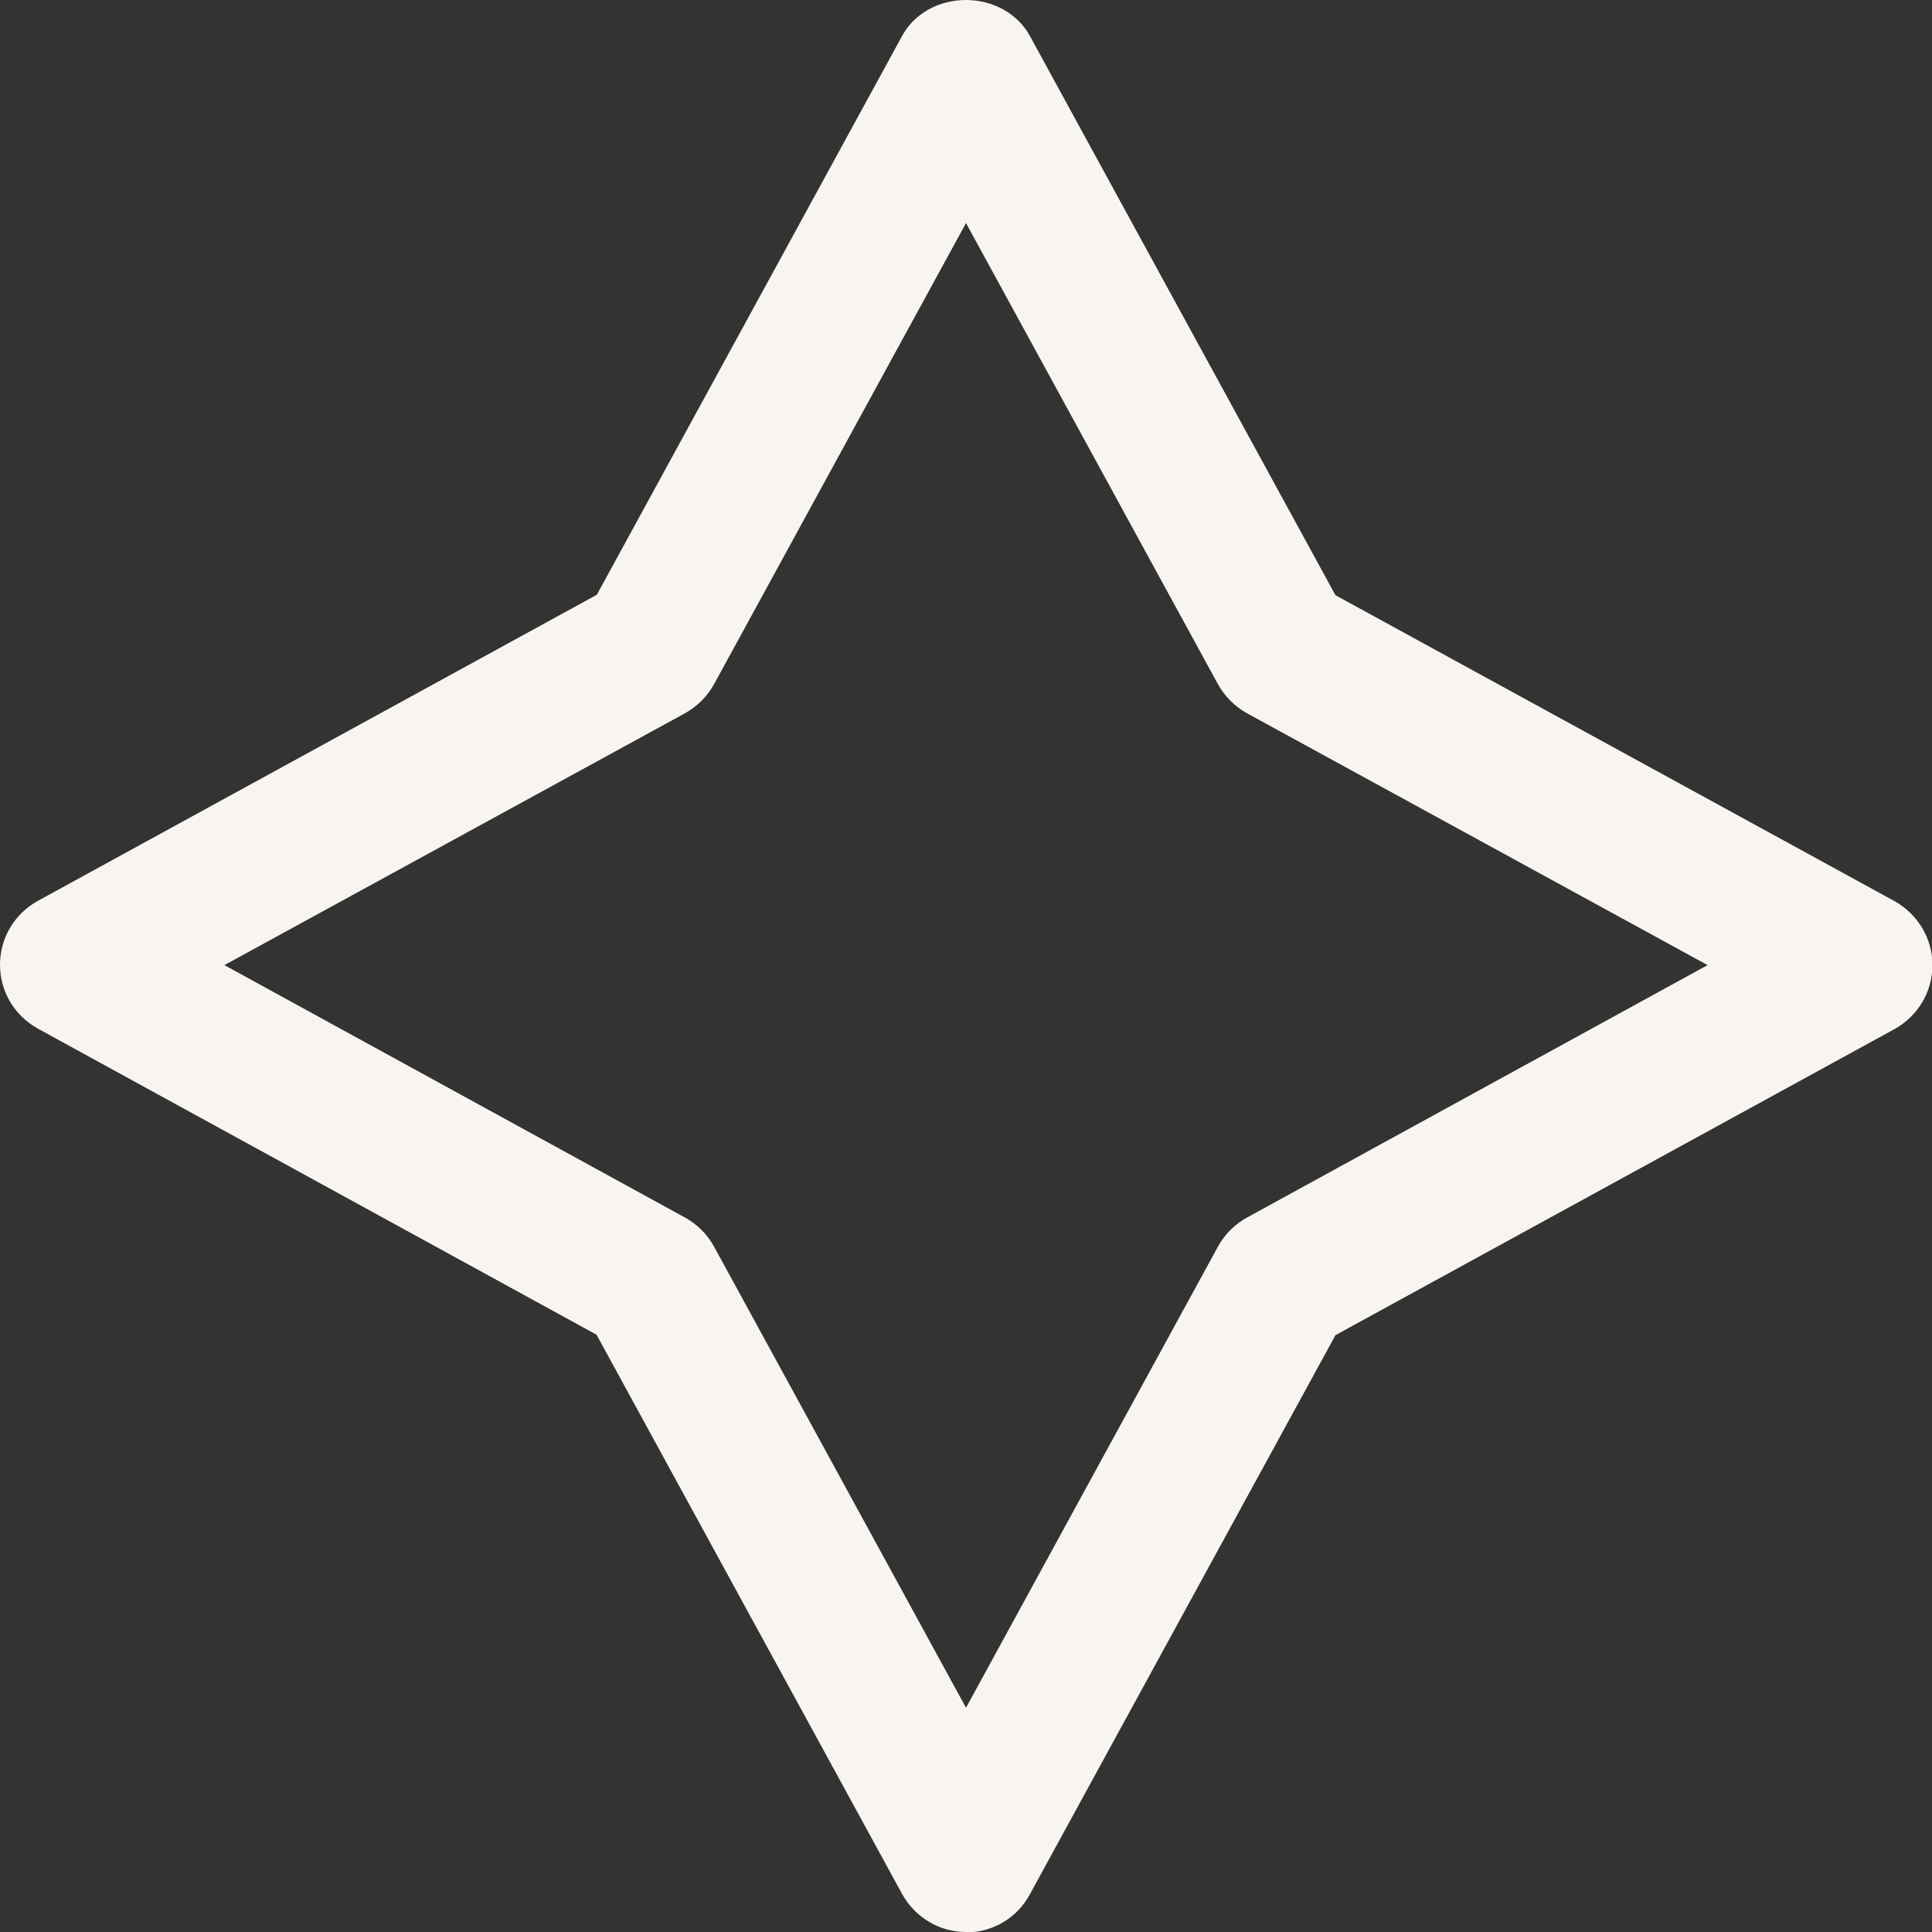
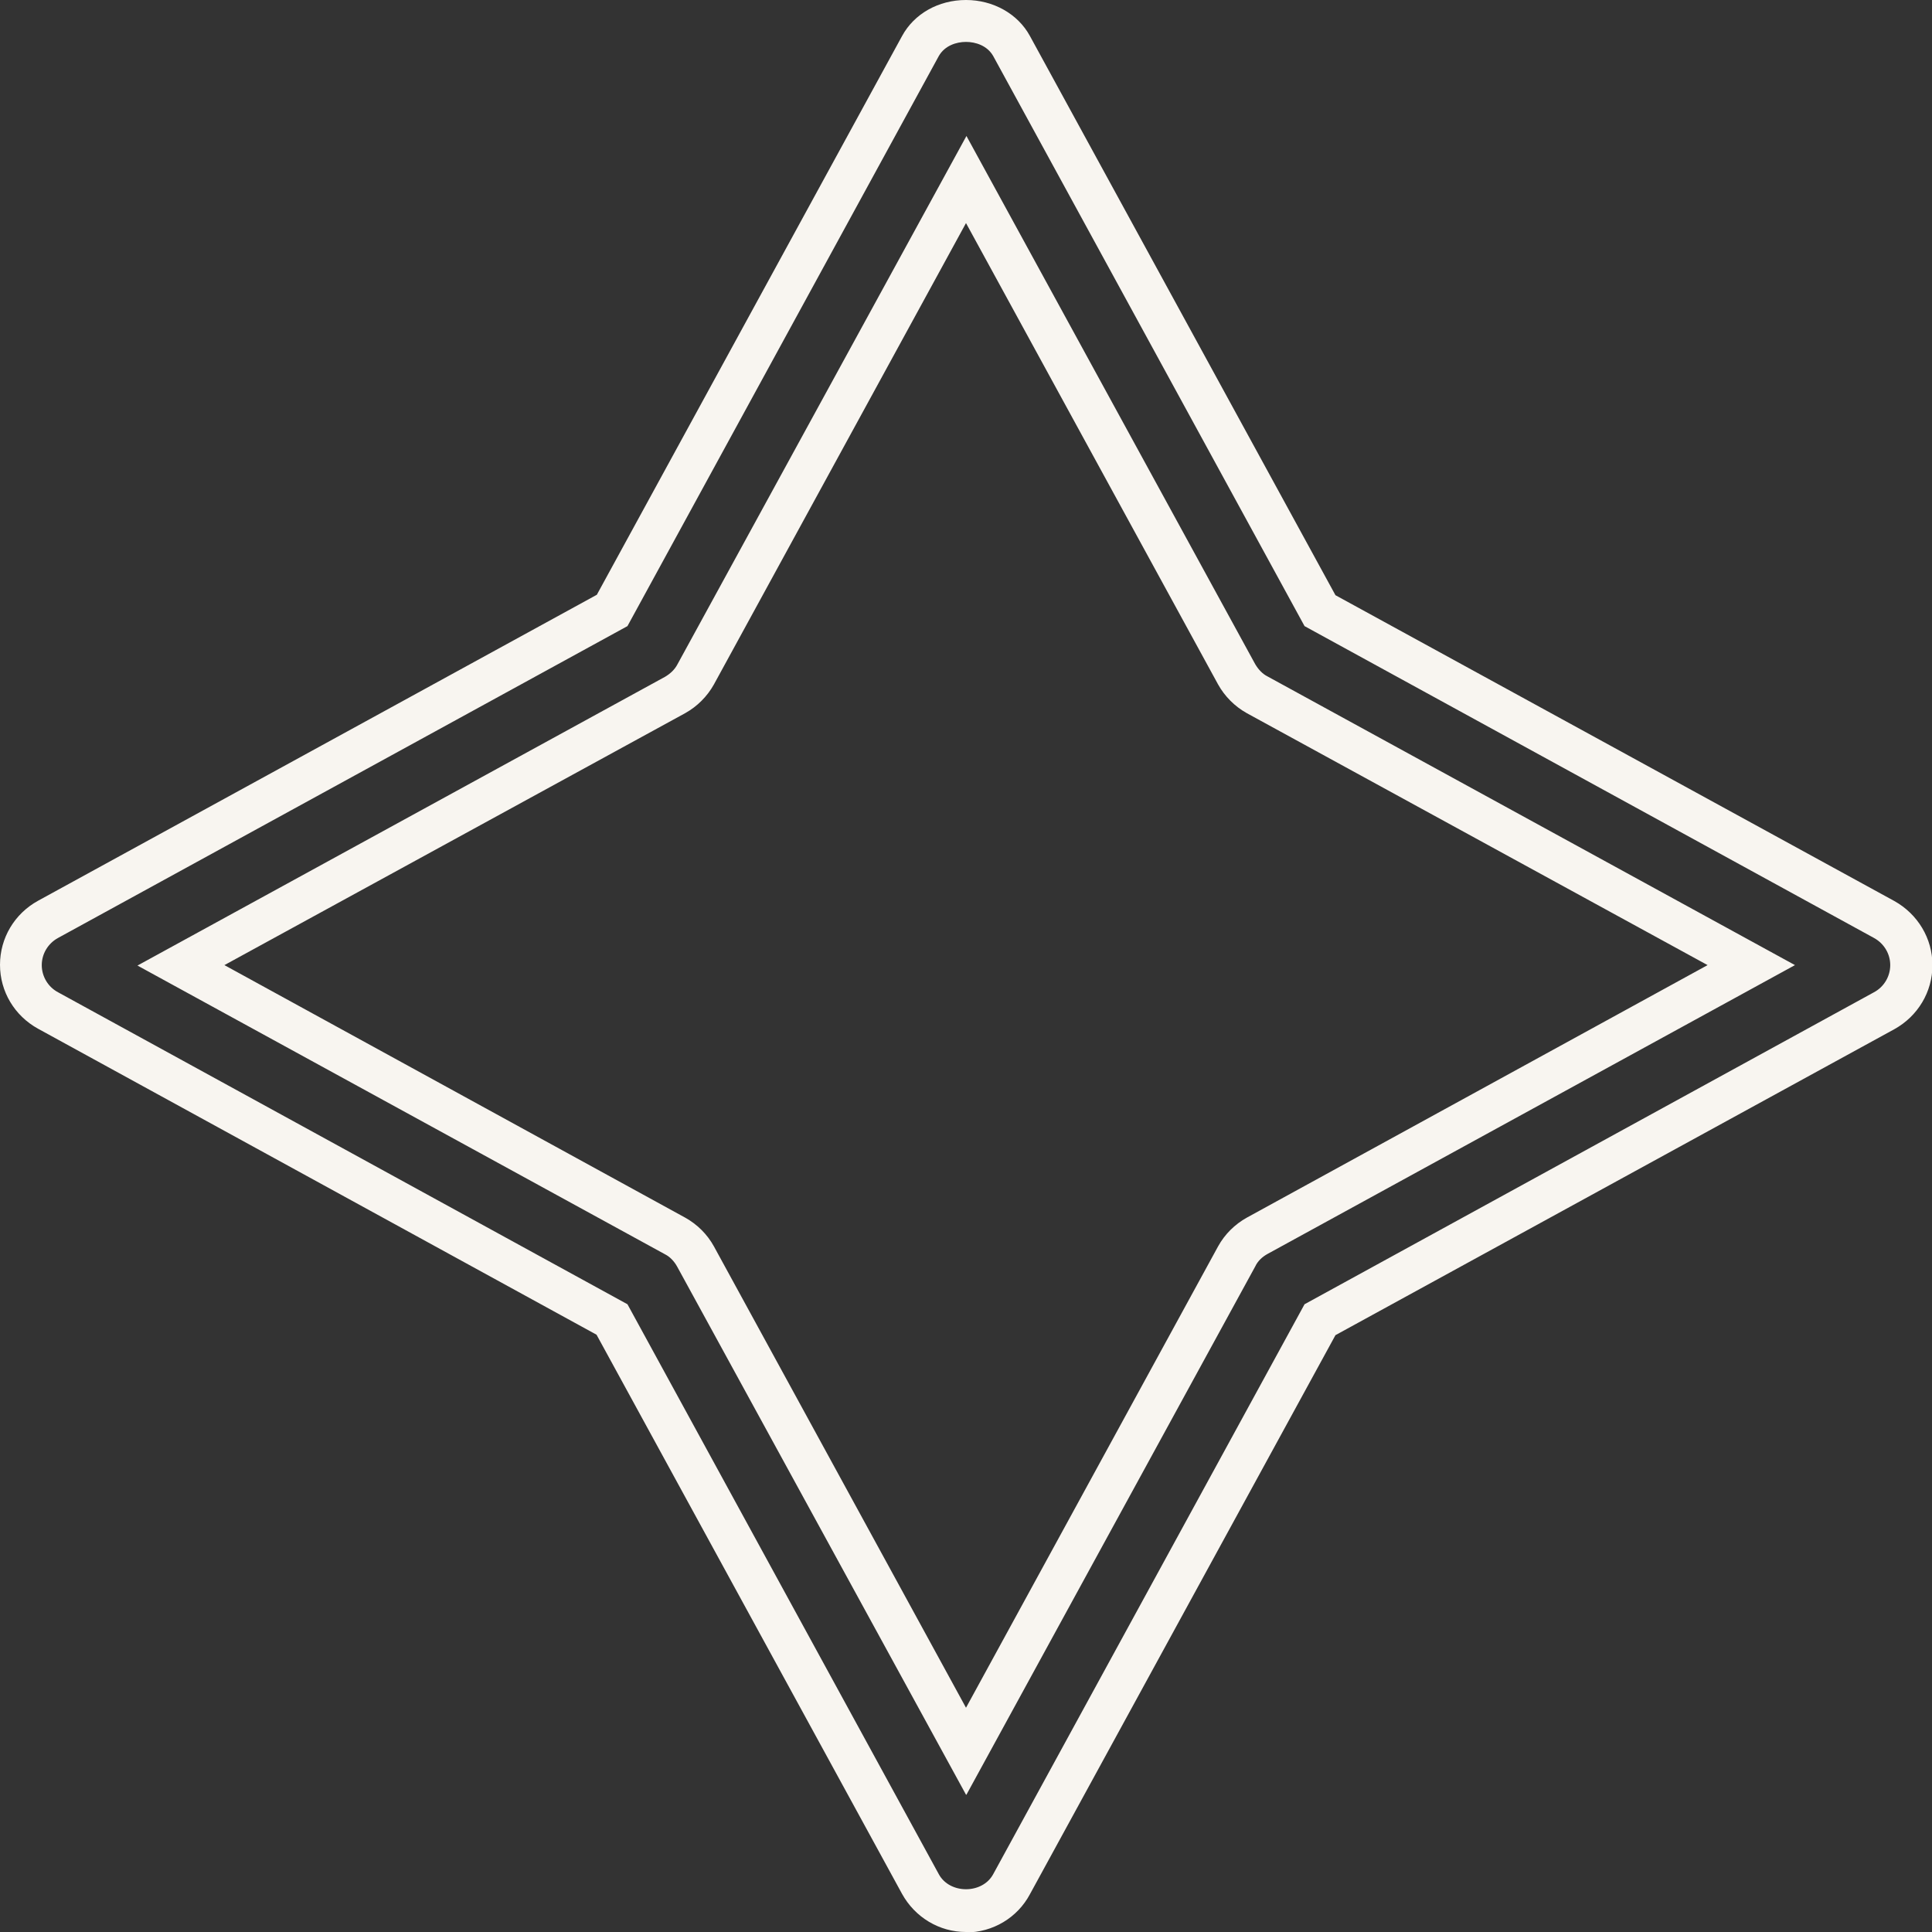
<svg xmlns="http://www.w3.org/2000/svg" width="13" height="13" viewBox="0 0 13 13" fill="none">
  <rect x="0" y="0" width="13" height="13" fill="#333333" stroke="none" />
  <g clip-path="url(#clip0_213_2916)">
-     <path d="M6.5 12.859C6.373 12.859 6.255 12.789 6.193 12.676L4.118 8.877L0.323 6.801C0.211 6.739 0.141 6.621 0.141 6.494C0.141 6.368 0.211 6.249 0.323 6.187L4.12 4.109L6.193 0.31C6.314 0.085 6.683 0.085 6.807 0.31L8.882 4.109L12.679 6.187C12.792 6.249 12.862 6.368 12.862 6.494C12.862 6.621 12.792 6.739 12.679 6.801L8.882 8.88L6.807 12.679C6.745 12.792 6.627 12.862 6.5 12.862V12.859ZM1.218 6.494L4.542 8.314C4.601 8.345 4.649 8.395 4.68 8.452L6.5 11.781L8.32 8.452C8.351 8.393 8.399 8.345 8.458 8.314L11.782 6.494L8.458 4.675C8.399 4.644 8.351 4.593 8.32 4.537L6.5 1.208L4.68 4.537C4.649 4.596 4.601 4.644 4.542 4.675L1.218 6.494Z" fill="#F8F5F0" />
    <path d="M6.5 13C6.32 13 6.157 12.901 6.07 12.744L4.014 8.981L0.256 6.922C0.098 6.835 0 6.672 0 6.492C0 6.311 0.098 6.148 0.256 6.061L4.016 4.002L6.07 0.242C6.151 0.093 6.314 0 6.5 0C6.683 0 6.849 0.093 6.93 0.242L8.986 4.005L12.747 6.063C12.904 6.151 13.003 6.314 13.003 6.494C13.003 6.675 12.904 6.838 12.747 6.925L8.986 8.984L6.93 12.746C6.846 12.904 6.68 13.003 6.5 13.003V13ZM6.5 0.282C6.435 0.282 6.357 0.307 6.317 0.377L4.222 4.213L0.391 6.311C0.323 6.348 0.281 6.418 0.281 6.494C0.281 6.57 0.323 6.641 0.391 6.677L4.222 8.776L6.317 12.611C6.39 12.746 6.61 12.746 6.683 12.611L8.778 8.776L12.609 6.677C12.677 6.641 12.719 6.57 12.719 6.494C12.719 6.418 12.677 6.348 12.609 6.311L8.778 4.213L6.683 0.377C6.643 0.307 6.565 0.282 6.5 0.282ZM6.5 12.076L4.556 8.522C4.537 8.488 4.509 8.457 4.475 8.44L0.925 6.497L4.475 4.554C4.509 4.534 4.54 4.506 4.559 4.469L6.503 0.915L8.446 4.469C8.466 4.503 8.494 4.534 8.528 4.551L12.078 6.494L8.528 8.438C8.494 8.457 8.463 8.485 8.446 8.522L6.503 12.076H6.5ZM1.51 6.494L4.61 8.193C4.691 8.238 4.759 8.305 4.804 8.387L6.5 11.491L8.196 8.387C8.241 8.305 8.309 8.238 8.39 8.193L11.49 6.494L8.39 4.799C8.309 4.754 8.241 4.686 8.196 4.605L6.5 1.501L4.804 4.605C4.759 4.686 4.691 4.754 4.61 4.799L1.51 6.494Z" fill="#F8F5F0" />
  </g>
  <defs>
    <clipPath id="clip0_213_2916">
      <rect width="13" height="13" fill="white" />
    </clipPath>
  </defs>
</svg>